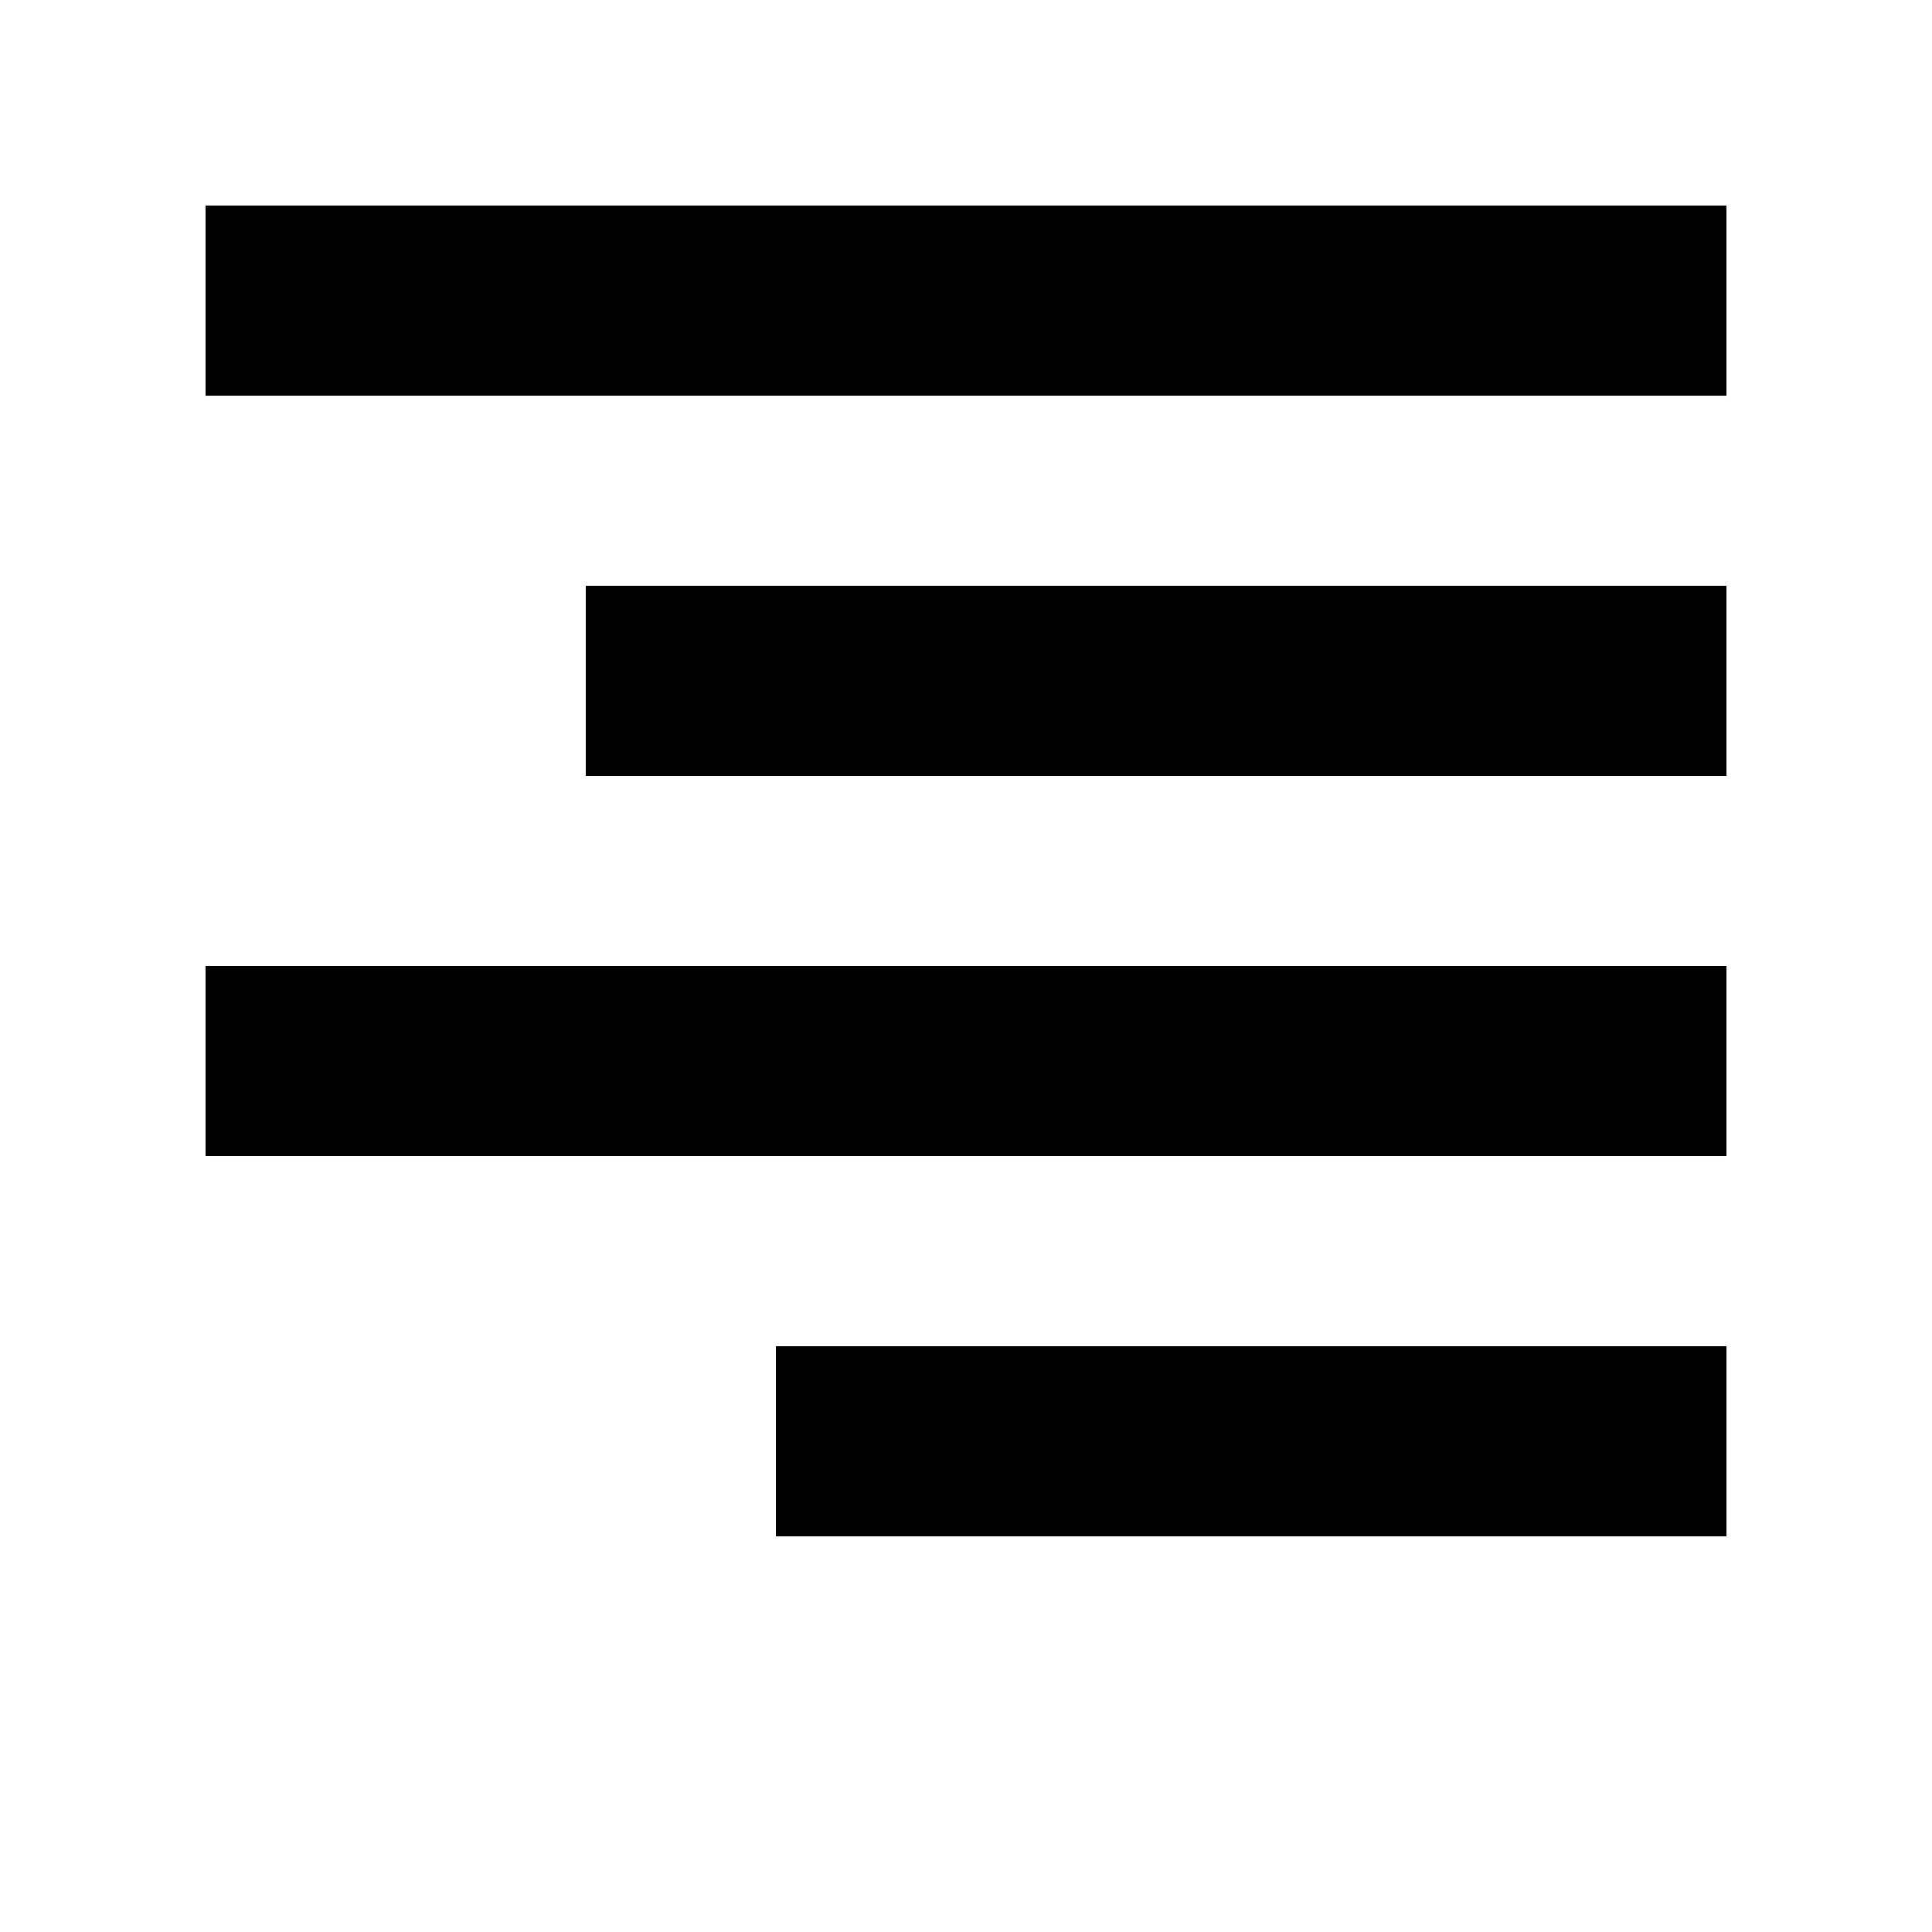
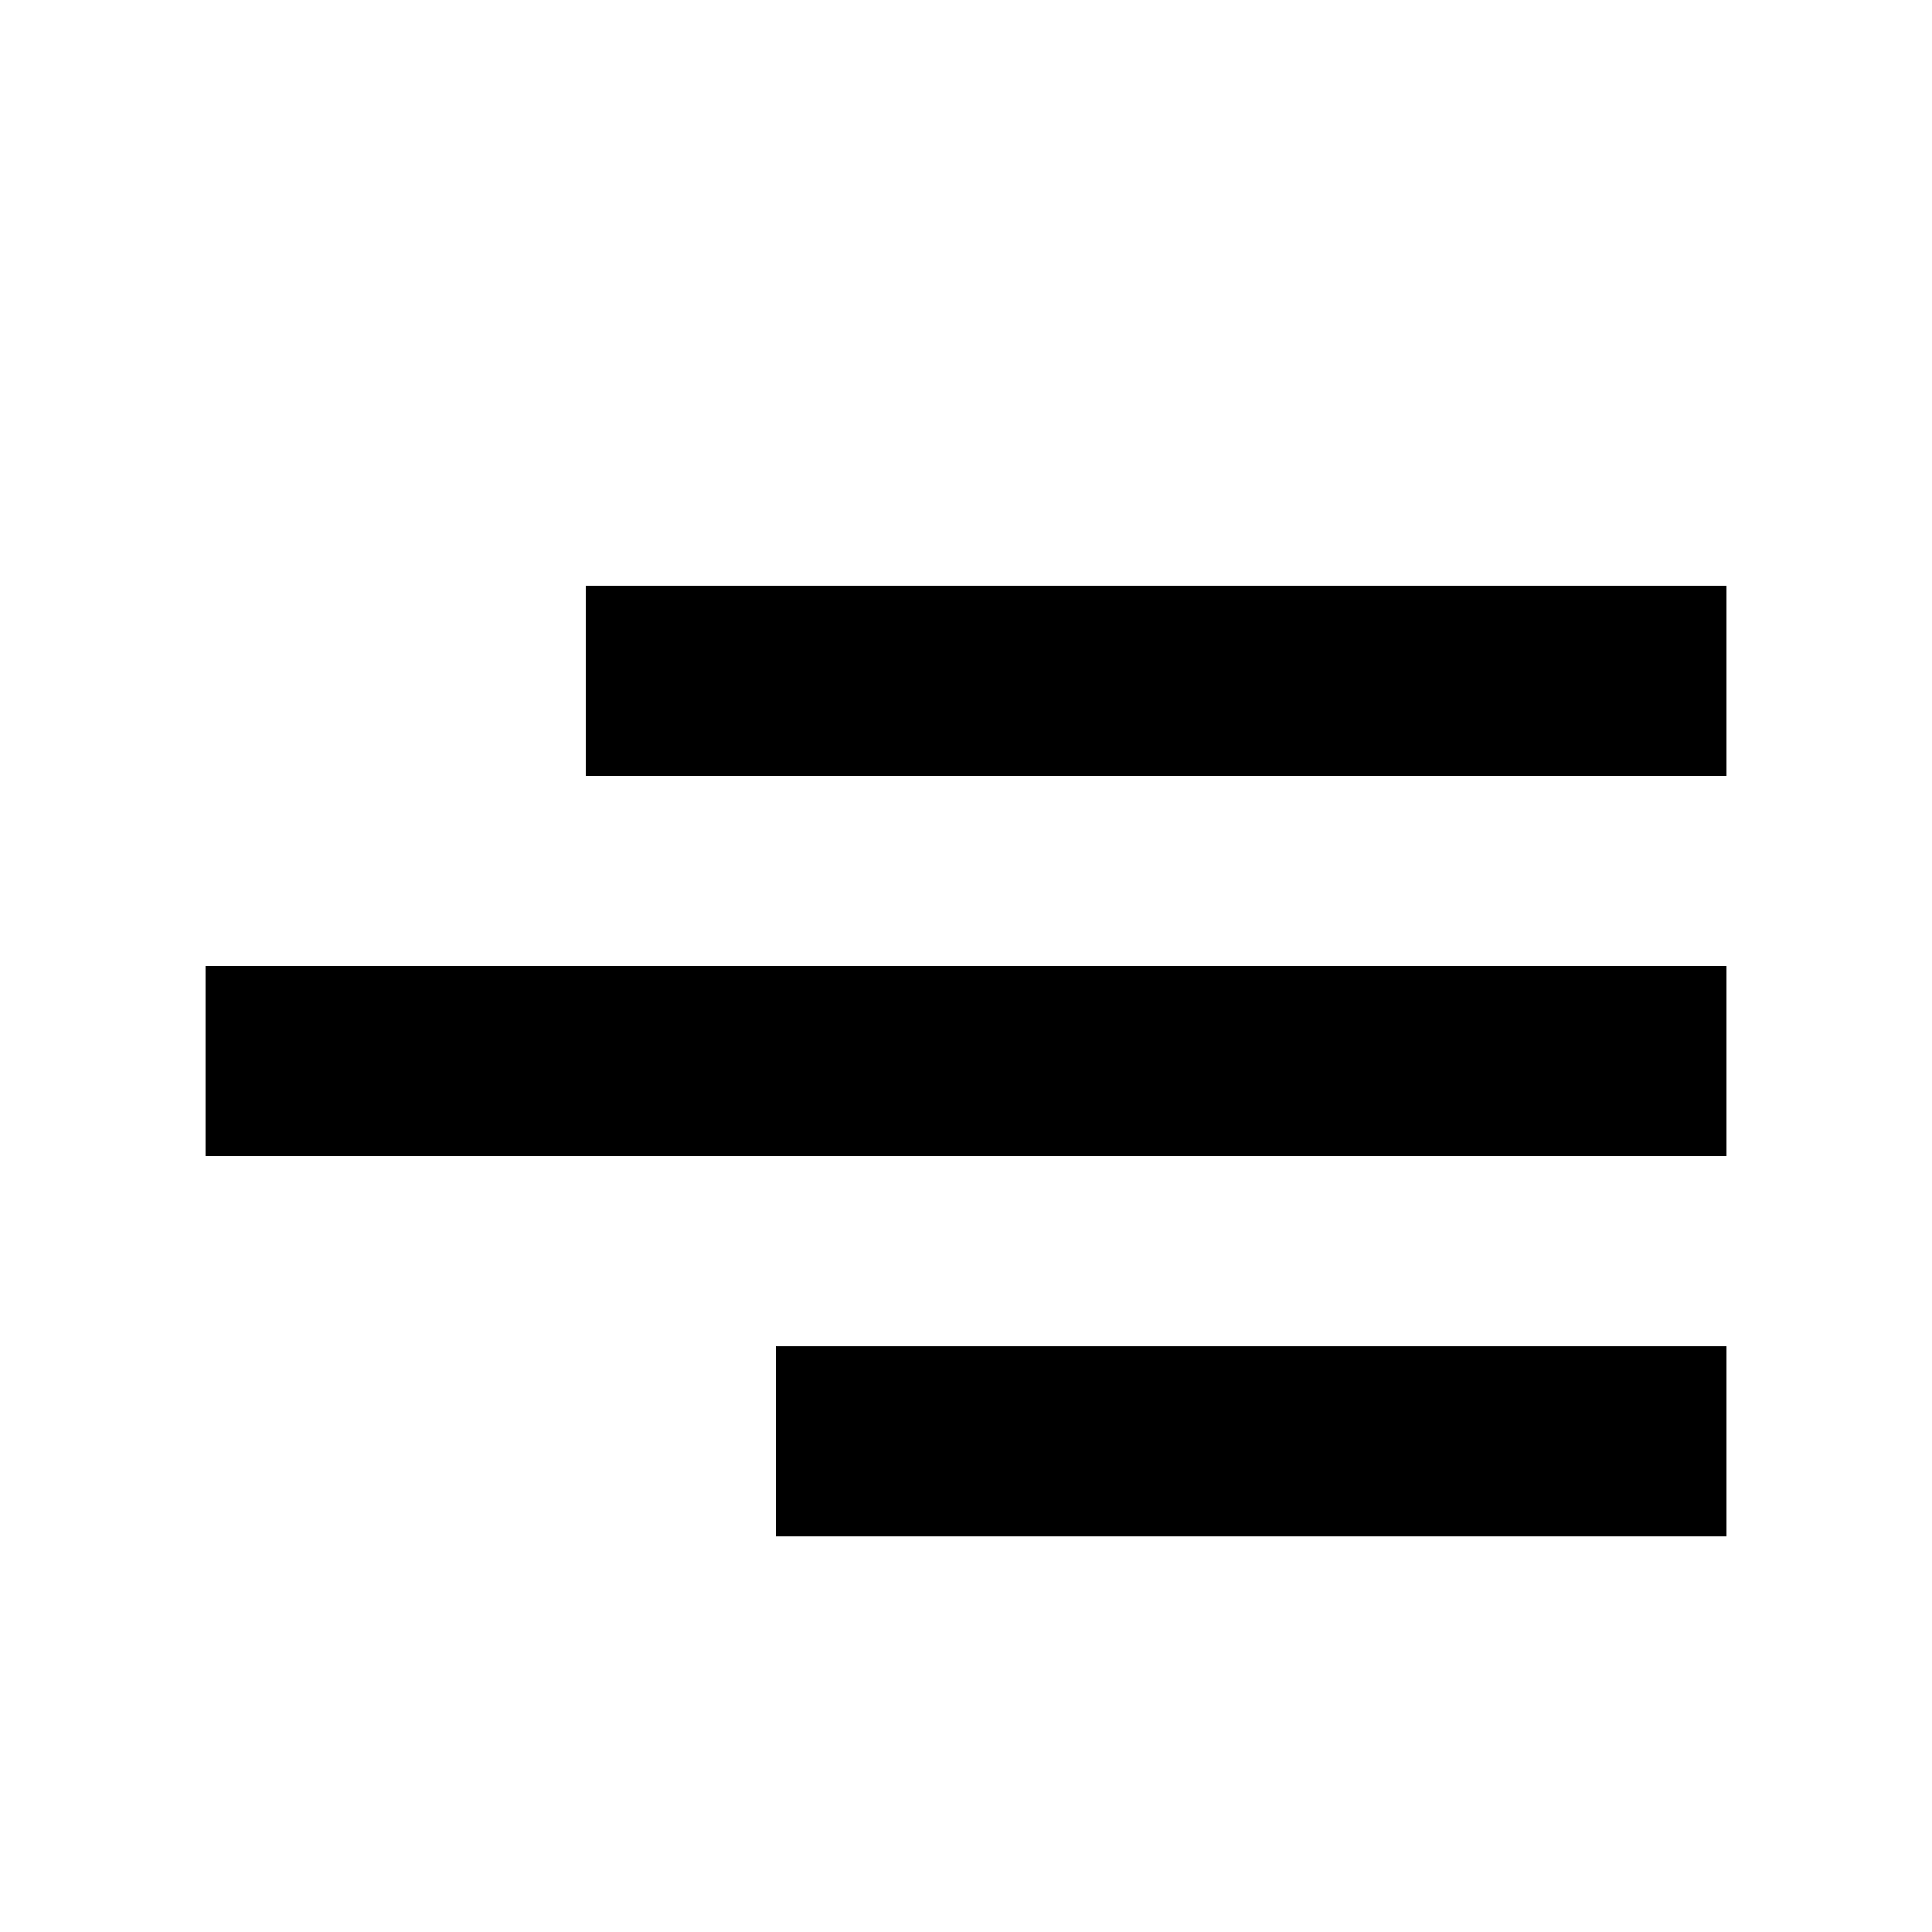
<svg xmlns="http://www.w3.org/2000/svg" fill="#000000" width="800px" height="800px" version="1.1" viewBox="144 144 512 512">
  <g>
-     <path d="m198.48 198.48h403.05v50.383h-403.05z" />
    <path d="m299.24 299.24h302.29v50.383h-302.29z" />
    <path d="m198.48 400h403.05v50.383h-403.05z" />
    <path d="m349.62 500.76h251.91v50.383h-251.91z" />
  </g>
</svg>